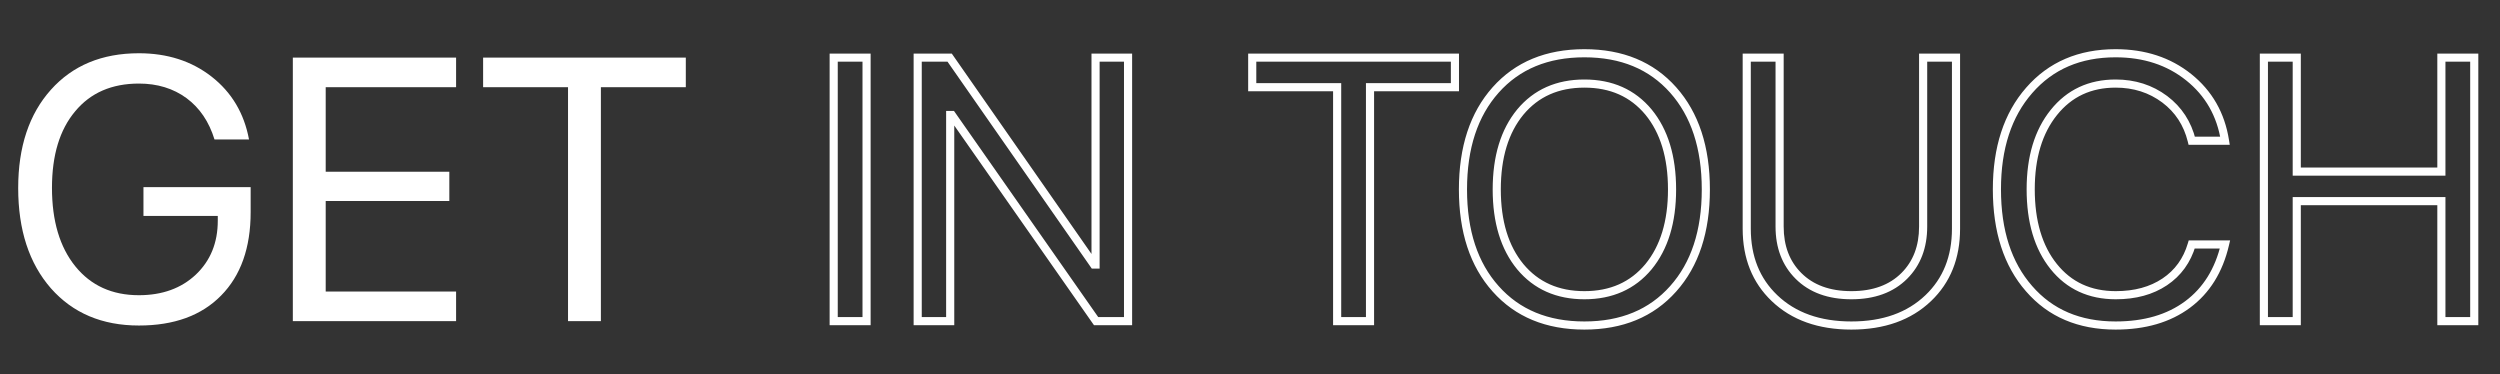
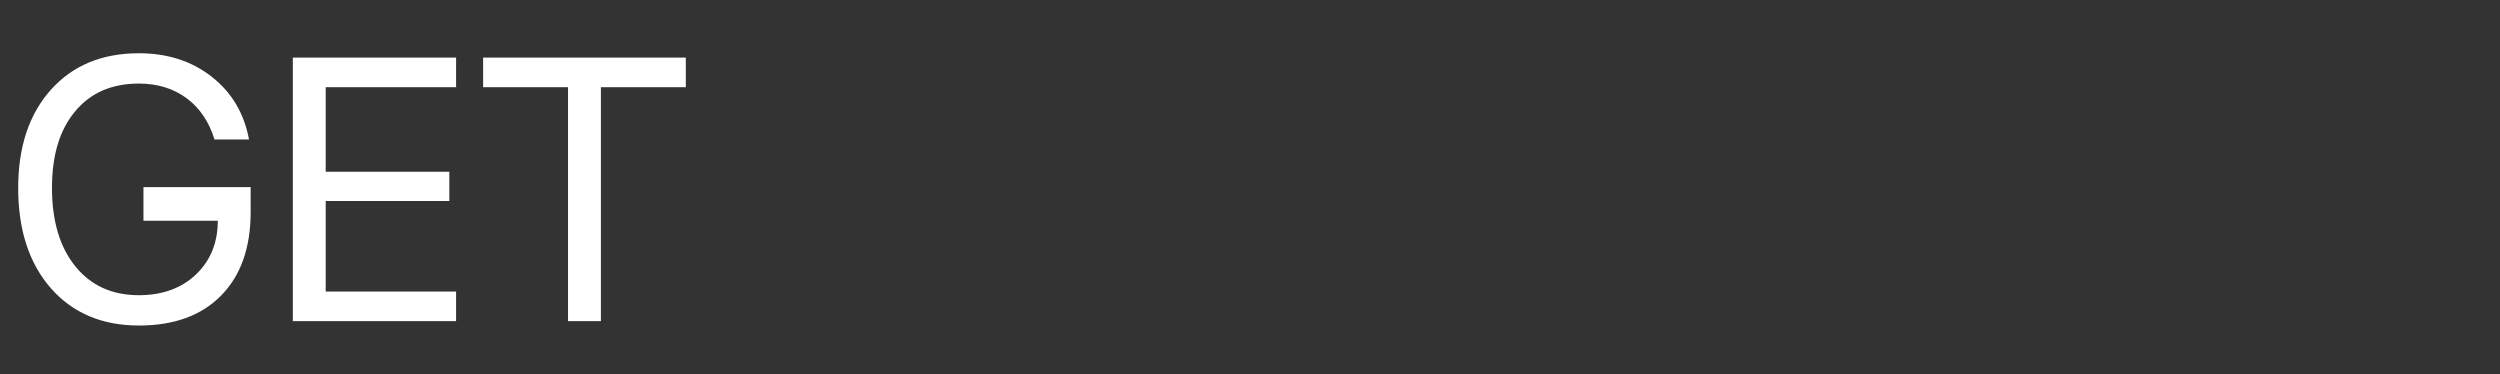
<svg xmlns="http://www.w3.org/2000/svg" width="615" height="92" viewBox="0 0 615 92" fill="none">
  <rect x="0" y="0" width="615" height="92" fill="#333333" stroke="none" />
-   <path d="M61.66 52.182C61.66 60.956 59.234 67.799 54.383 72.711C49.561 77.622 42.823 80.078 34.168 80.078C25.124 80.078 17.906 77.023 12.516 70.914C7.155 64.775 4.475 56.554 4.475 46.252C4.475 36.13 7.155 28.074 12.516 22.084C17.876 16.094 25.094 13.1 34.168 13.1C41.176 13.1 47.135 15.016 52.047 18.85C56.988 22.713 60.058 27.864 61.256 34.303H52.766C51.418 29.93 49.127 26.546 45.893 24.15C42.628 21.755 38.72 20.557 34.168 20.557C27.49 20.557 22.264 22.833 18.49 27.385C14.687 31.907 12.785 38.181 12.785 46.207C12.785 54.353 14.702 60.792 18.535 65.523C22.369 70.255 27.579 72.621 34.168 72.621C39.918 72.621 44.59 70.929 48.184 67.545C51.777 64.131 53.574 59.714 53.574 54.293V53.125H35.291V46.027H61.66V52.182ZM112.197 79H72.037V14.178H112.197V21.455H80.123V42.254H110.535V49.441H80.123V71.723H112.197V79ZM139.734 79V21.455H118.846V14.178H168.709V21.455H147.82V79H139.734Z" fill="white" />
-   <path d="M205.088 79H204.088V80H205.088V79ZM205.088 14.178V13.178H204.088V14.178H205.088ZM213.174 14.178H214.174V13.178H213.174V14.178ZM213.174 79V80H214.174V79H213.174ZM206.088 79V14.178H204.088V79H206.088ZM205.088 15.178H213.174V13.178H205.088V15.178ZM212.174 14.178V79H214.174V14.178H212.174ZM213.174 78H205.088V80H213.174V78ZM225.752 79H224.752V80H225.752V79ZM225.752 14.178V13.178H224.752V14.178H225.752ZM233.613 14.178L234.434 13.606L234.135 13.178H233.613V14.178ZM269.102 65.074L268.281 65.646L268.58 66.074H269.102V65.074ZM269.506 65.074V66.074H270.506V65.074H269.506ZM269.506 14.178V13.178H268.506V14.178H269.506ZM277.502 14.178H278.502V13.178H277.502V14.178ZM277.502 79V80H278.502V79H277.502ZM269.641 79L268.821 79.573L269.12 80H269.641V79ZM234.152 28.283L234.972 27.71L234.673 27.283H234.152V28.283ZM233.748 28.283V27.283H232.748V28.283H233.748ZM233.748 79V80H234.748V79H233.748ZM226.752 79V14.178H224.752V79H226.752ZM225.752 15.178H233.613V13.178H225.752V15.178ZM232.793 14.75L268.281 65.646L269.922 64.502L234.434 13.606L232.793 14.75ZM269.102 66.074H269.506V64.074H269.102V66.074ZM270.506 65.074V14.178H268.506V65.074H270.506ZM269.506 15.178H277.502V13.178H269.506V15.178ZM276.502 14.178V79H278.502V14.178H276.502ZM277.502 78H269.641V80H277.502V78ZM270.46 78.427L234.972 27.71L233.333 28.857L268.821 79.573L270.46 78.427ZM234.152 27.283H233.748V29.283H234.152V27.283ZM232.748 28.283V79H234.748V28.283H232.748ZM233.748 78H225.752V80H233.748V78ZM328.938 79H327.938V80H328.938V79ZM328.938 21.455H329.938V20.455H328.938V21.455ZM308.049 21.455H307.049V22.455H308.049V21.455ZM308.049 14.178V13.178H307.049V14.178H308.049ZM357.912 14.178H358.912V13.178H357.912V14.178ZM357.912 21.455V22.455H358.912V21.455H357.912ZM337.023 21.455V20.455H336.023V21.455H337.023ZM337.023 79V80H338.023V79H337.023ZM329.938 79V21.455H327.938V79H329.938ZM328.938 20.455H308.049V22.455H328.938V20.455ZM309.049 21.455V14.178H307.049V21.455H309.049ZM308.049 15.178H357.912V13.178H308.049V15.178ZM356.912 14.178V21.455H358.912V14.178H356.912ZM357.912 20.455H337.023V22.455H357.912V20.455ZM336.023 21.455V79H338.023V21.455H336.023ZM337.023 78H328.938V80H337.023V78ZM411.594 71.049L410.849 70.382L410.847 70.384L411.594 71.049ZM367.93 71.049L368.676 70.384L368.675 70.382L367.93 71.049ZM373.994 27.564L373.226 26.924L373.221 26.93L373.994 27.564ZM373.994 65.613L373.221 66.248L373.226 66.254L373.994 65.613ZM405.529 65.613L406.298 66.254L406.302 66.248L405.529 65.613ZM405.529 27.564L406.302 26.93L406.298 26.924L405.529 27.564ZM389.762 14.1C398.715 14.1 405.704 17.019 410.847 22.794L412.341 21.464C406.762 15.2 399.197 12.1 389.762 12.1V14.1ZM410.847 22.794C416.003 28.584 418.635 36.484 418.635 46.611H420.635C420.635 36.134 417.906 27.713 412.341 21.464L410.847 22.794ZM418.635 46.611C418.635 56.739 416.003 64.623 410.849 70.382L412.339 71.716C417.906 65.496 420.635 57.088 420.635 46.611H418.635ZM410.847 70.384C405.704 76.159 398.715 79.078 389.762 79.078V81.078C399.197 81.078 406.762 77.978 412.341 71.714L410.847 70.384ZM389.762 79.078C380.809 79.078 373.82 76.159 368.676 70.384L367.183 71.714C372.761 77.978 380.327 81.078 389.762 81.078V79.078ZM368.675 70.382C363.52 64.623 360.889 56.739 360.889 46.611H358.889C358.889 57.088 361.618 65.496 367.185 71.716L368.675 70.382ZM360.889 46.611C360.889 36.484 363.52 28.584 368.676 22.794L367.183 21.464C361.618 27.713 358.889 36.134 358.889 46.611H360.889ZM368.676 22.794C373.82 17.019 380.809 14.1 389.762 14.1V12.1C380.327 12.1 372.761 15.2 367.183 21.464L368.676 22.794ZM389.762 19.557C382.876 19.557 377.327 22.003 373.226 26.924L374.762 28.205C378.447 23.783 383.41 21.557 389.762 21.557V19.557ZM373.221 26.93C369.171 31.86 367.199 38.457 367.199 46.611H369.199C369.199 38.773 371.091 32.673 374.767 28.199L373.221 26.93ZM367.199 46.611C367.199 54.737 369.171 61.319 373.221 66.248L374.767 64.978C371.091 60.504 369.199 54.418 369.199 46.611H367.199ZM373.226 66.254C377.327 71.175 382.876 73.621 389.762 73.621V71.621C383.41 71.621 378.447 69.395 374.762 64.973L373.226 66.254ZM389.762 73.621C396.647 73.621 402.196 71.175 406.298 66.254L404.761 64.973C401.076 69.395 396.113 71.621 389.762 71.621V73.621ZM406.302 66.248C410.352 61.319 412.324 54.737 412.324 46.611H410.324C410.324 54.418 408.433 60.504 404.757 64.978L406.302 66.248ZM412.324 46.611C412.324 38.457 410.353 31.86 406.302 26.93L404.757 28.199C408.432 32.673 410.324 38.773 410.324 46.611H412.324ZM406.298 26.924C402.196 22.003 396.647 19.557 389.762 19.557V21.557C396.113 21.557 401.076 23.783 404.761 28.205L406.298 26.924ZM442.41 67.859L441.703 68.567L442.41 67.859ZM468.465 67.859L467.758 67.152L468.465 67.859ZM473.092 14.178V13.178H472.092V14.178H473.092ZM481.178 14.178H482.178V13.178H481.178V14.178ZM474.35 73.34L473.659 72.616L473.659 72.617L474.35 73.34ZM436.525 73.34L437.216 72.617L437.216 72.616L436.525 73.34ZM429.697 14.178V13.178H428.697V14.178H429.697ZM437.783 14.178H438.783V13.178H437.783V14.178ZM436.783 55.73C436.783 60.955 438.403 65.266 441.703 68.567L443.117 67.152C440.248 64.283 438.783 60.509 438.783 55.73H436.783ZM441.703 68.567C445.106 71.969 449.726 73.621 455.438 73.621V71.621C450.128 71.621 446.063 70.098 443.117 67.152L441.703 68.567ZM455.438 73.621C461.149 73.621 465.769 71.969 469.172 68.567L467.758 67.152C464.812 70.098 460.747 71.621 455.438 71.621V73.621ZM469.172 68.567C472.472 65.266 474.092 60.955 474.092 55.73H472.092C472.092 60.509 470.627 64.283 467.758 67.152L469.172 68.567ZM474.092 55.73V14.178H472.092V55.73H474.092ZM473.092 15.178H481.178V13.178H473.092V15.178ZM480.178 14.178V56.27H482.178V14.178H480.178ZM480.178 56.27C480.178 63.07 477.989 68.486 473.659 72.616L475.04 74.063C479.814 69.509 482.178 63.545 482.178 56.27H480.178ZM473.659 72.617C469.182 76.894 463.145 79.078 455.438 79.078V81.078C463.542 81.078 470.114 78.77 475.04 74.063L473.659 72.617ZM455.438 79.078C447.73 79.078 441.693 76.894 437.216 72.617L435.835 74.063C440.761 78.77 447.333 81.078 455.438 81.078V79.078ZM437.216 72.616C432.886 68.486 430.697 63.07 430.697 56.27H428.697C428.697 63.545 431.061 69.509 435.835 74.063L437.216 72.616ZM430.697 56.27V14.178H428.697V56.27H430.697ZM429.697 15.178H437.783V13.178H429.697V15.178ZM436.783 14.178V55.73H438.783V14.178H436.783ZM499.146 71.004L499.902 70.349L499.899 70.345L499.146 71.004ZM499.191 22.219L499.944 22.878L499.945 22.876L499.191 22.219ZM538.408 18.984L539.033 18.203L539.032 18.203L538.408 18.984ZM547.348 34.617V35.617H548.517L548.335 34.462L547.348 34.617ZM539.172 34.617L538.201 34.856L538.388 35.617H539.172V34.617ZM532.523 24.42L533.125 23.621L533.122 23.619L532.523 24.42ZM532.523 69.342L531.967 68.511L532.523 69.342ZM539.172 60.133V59.133H538.425L538.213 59.849L539.172 60.133ZM547.348 60.133L548.321 60.36L548.608 59.133H547.348V60.133ZM520.439 79.078C511.737 79.078 504.929 76.152 499.902 70.349L498.391 71.659C503.845 77.955 511.234 81.078 520.439 81.078V79.078ZM499.899 70.345C494.829 64.555 492.24 56.667 492.24 46.566H490.24C490.24 57.01 492.923 65.414 498.394 71.663L499.899 70.345ZM492.24 46.566C492.24 36.56 494.841 28.7 499.944 22.878L498.439 21.56C492.94 27.836 490.24 36.208 490.24 46.566H492.24ZM499.945 22.876C505.036 17.037 511.832 14.1 520.439 14.1V12.1C511.318 12.1 503.949 15.241 498.438 21.562L499.945 22.876ZM520.439 14.1C527.31 14.1 533.072 16.002 537.784 19.766L539.032 18.203C533.922 14.121 527.704 12.1 520.439 12.1V14.1ZM537.784 19.765C542.523 23.557 545.379 28.541 546.36 34.773L548.335 34.462C547.28 27.756 544.176 22.318 539.033 18.203L537.784 19.765ZM547.348 33.617H539.172V35.617H547.348V33.617ZM540.143 34.378C539.042 29.91 536.699 26.31 533.125 23.621L531.922 25.219C535.116 27.621 537.206 30.819 538.201 34.856L540.143 34.378ZM533.122 23.619C529.493 20.905 525.251 19.557 520.439 19.557V21.557C524.852 21.557 528.666 22.784 531.925 25.221L533.122 23.619ZM520.439 19.557C513.832 19.557 508.478 22.049 504.476 27.028L506.035 28.281C509.64 23.796 514.409 21.557 520.439 21.557V19.557ZM504.476 27.028C500.493 31.984 498.551 38.531 498.551 46.566H500.551C500.551 38.849 502.412 32.788 506.035 28.281L504.476 27.028ZM498.551 46.566C498.551 54.687 500.475 61.265 504.431 66.194L505.991 64.942C502.4 60.468 500.551 54.378 500.551 46.566H498.551ZM504.431 66.194C508.408 71.149 513.794 73.621 520.484 73.621V71.621C514.357 71.621 509.561 69.391 505.991 64.942L504.431 66.194ZM520.484 73.621C525.402 73.621 529.619 72.491 533.08 70.173L531.967 68.511C528.899 70.565 525.09 71.621 520.484 71.621V73.621ZM533.08 70.173C536.548 67.85 538.9 64.581 540.131 60.416L538.213 59.849C537.108 63.591 535.027 66.461 531.967 68.511L533.08 70.173ZM539.172 61.133H547.348V59.133H539.172V61.133ZM546.374 59.905C544.922 66.118 541.968 70.826 537.543 74.109L538.735 75.715C543.593 72.111 546.778 66.966 548.321 60.36L546.374 59.905ZM537.543 74.109C533.111 77.397 527.434 79.078 520.439 79.078V81.078C527.76 81.078 533.883 79.315 538.735 75.715L537.543 74.109ZM600.58 79H599.58V80H600.58V79ZM600.58 49.486H601.58V48.486H600.58V49.486ZM565.002 49.486V48.486H564.002V49.486H565.002ZM565.002 79V80H566.002V79H565.002ZM556.916 79H555.916V80H556.916V79ZM556.916 14.178V13.178H555.916V14.178H556.916ZM565.002 14.178H566.002V13.178H565.002V14.178ZM565.002 42.209H564.002V43.209H565.002V42.209ZM600.58 42.209V43.209H601.58V42.209H600.58ZM600.58 14.178V13.178H599.58V14.178H600.58ZM608.666 14.178H609.666V13.178H608.666V14.178ZM608.666 79V80H609.666V79H608.666ZM601.58 79V49.486H599.58V79H601.58ZM600.58 48.486H565.002V50.486H600.58V48.486ZM564.002 49.486V79H566.002V49.486H564.002ZM565.002 78H556.916V80H565.002V78ZM557.916 79V14.178H555.916V79H557.916ZM556.916 15.178H565.002V13.178H556.916V15.178ZM564.002 14.178V42.209H566.002V14.178H564.002ZM565.002 43.209H600.58V41.209H565.002V43.209ZM601.58 42.209V14.178H599.58V42.209H601.58ZM600.58 15.178H608.666V13.178H600.58V15.178ZM607.666 14.178V79H609.666V14.178H607.666ZM608.666 78H600.58V80H608.666V78Z" fill="white" />
+   <path d="M61.66 52.182C61.66 60.956 59.234 67.799 54.383 72.711C49.561 77.622 42.823 80.078 34.168 80.078C25.124 80.078 17.906 77.023 12.516 70.914C7.155 64.775 4.475 56.554 4.475 46.252C4.475 36.13 7.155 28.074 12.516 22.084C17.876 16.094 25.094 13.1 34.168 13.1C41.176 13.1 47.135 15.016 52.047 18.85C56.988 22.713 60.058 27.864 61.256 34.303H52.766C51.418 29.93 49.127 26.546 45.893 24.15C42.628 21.755 38.72 20.557 34.168 20.557C27.49 20.557 22.264 22.833 18.49 27.385C14.687 31.907 12.785 38.181 12.785 46.207C12.785 54.353 14.702 60.792 18.535 65.523C22.369 70.255 27.579 72.621 34.168 72.621C39.918 72.621 44.59 70.929 48.184 67.545C51.777 64.131 53.574 59.714 53.574 54.293H35.291V46.027H61.66V52.182ZM112.197 79H72.037V14.178H112.197V21.455H80.123V42.254H110.535V49.441H80.123V71.723H112.197V79ZM139.734 79V21.455H118.846V14.178H168.709V21.455H147.82V79H139.734Z" fill="white" />
</svg>